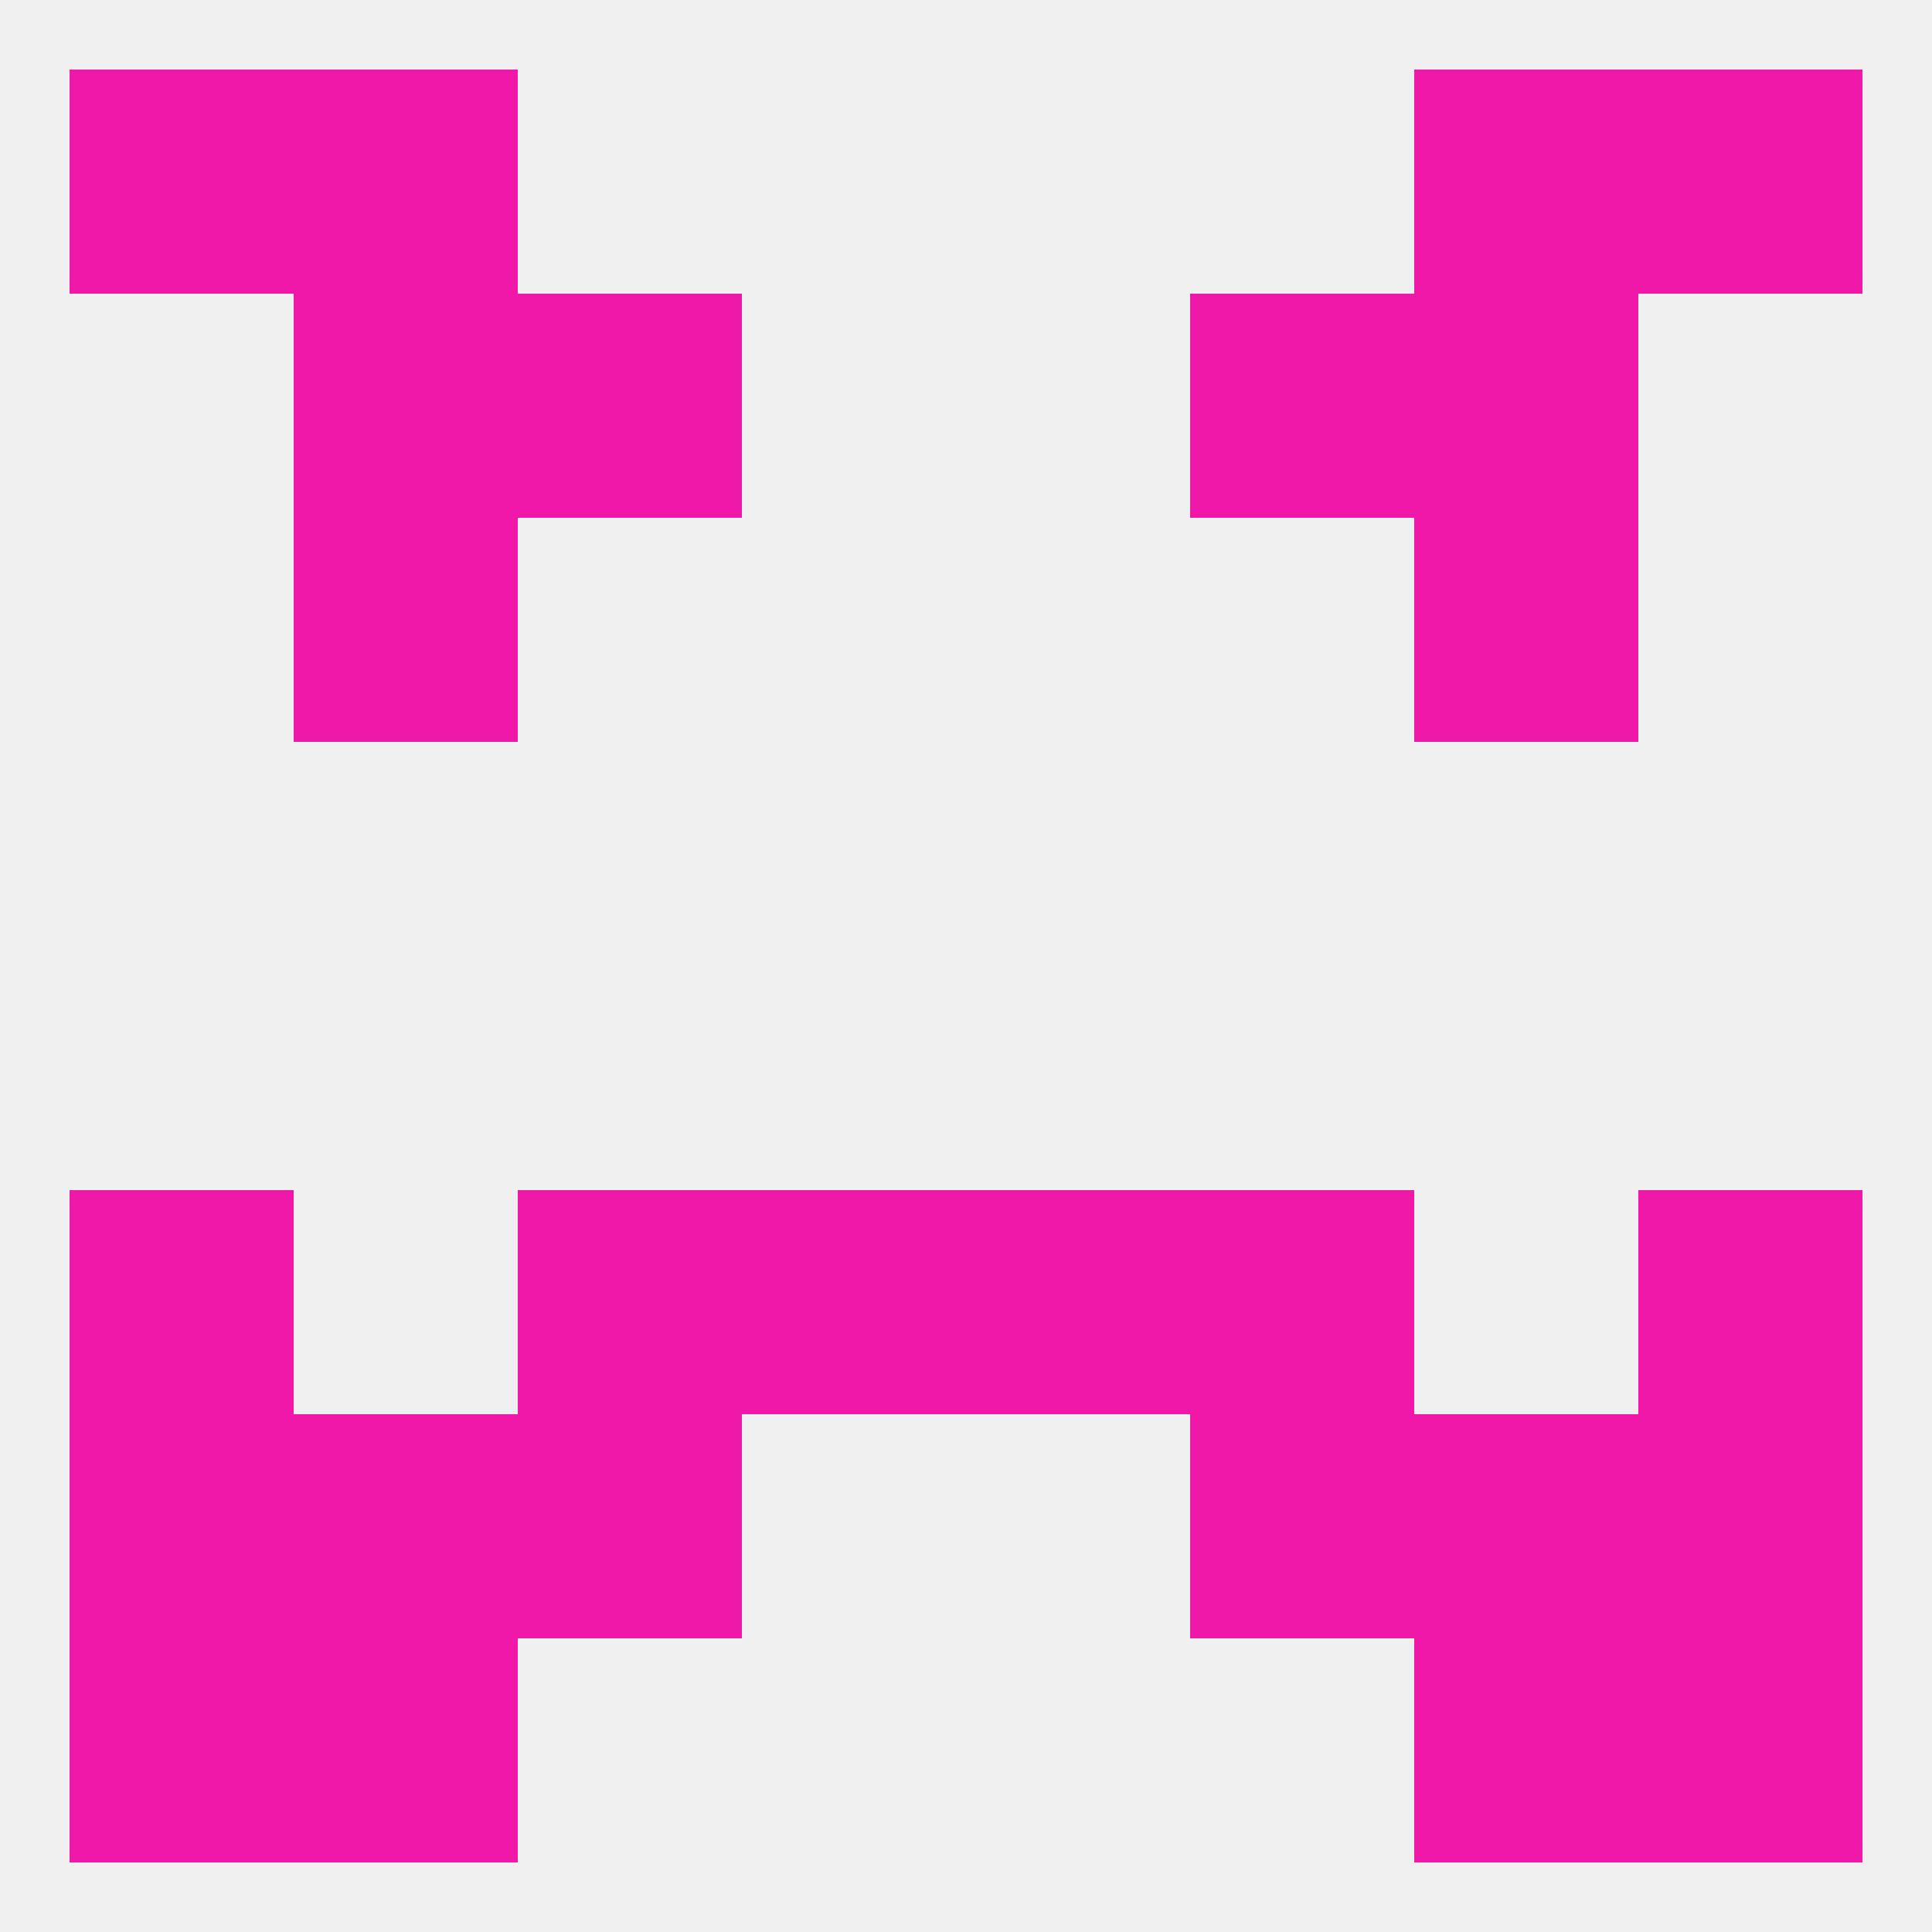
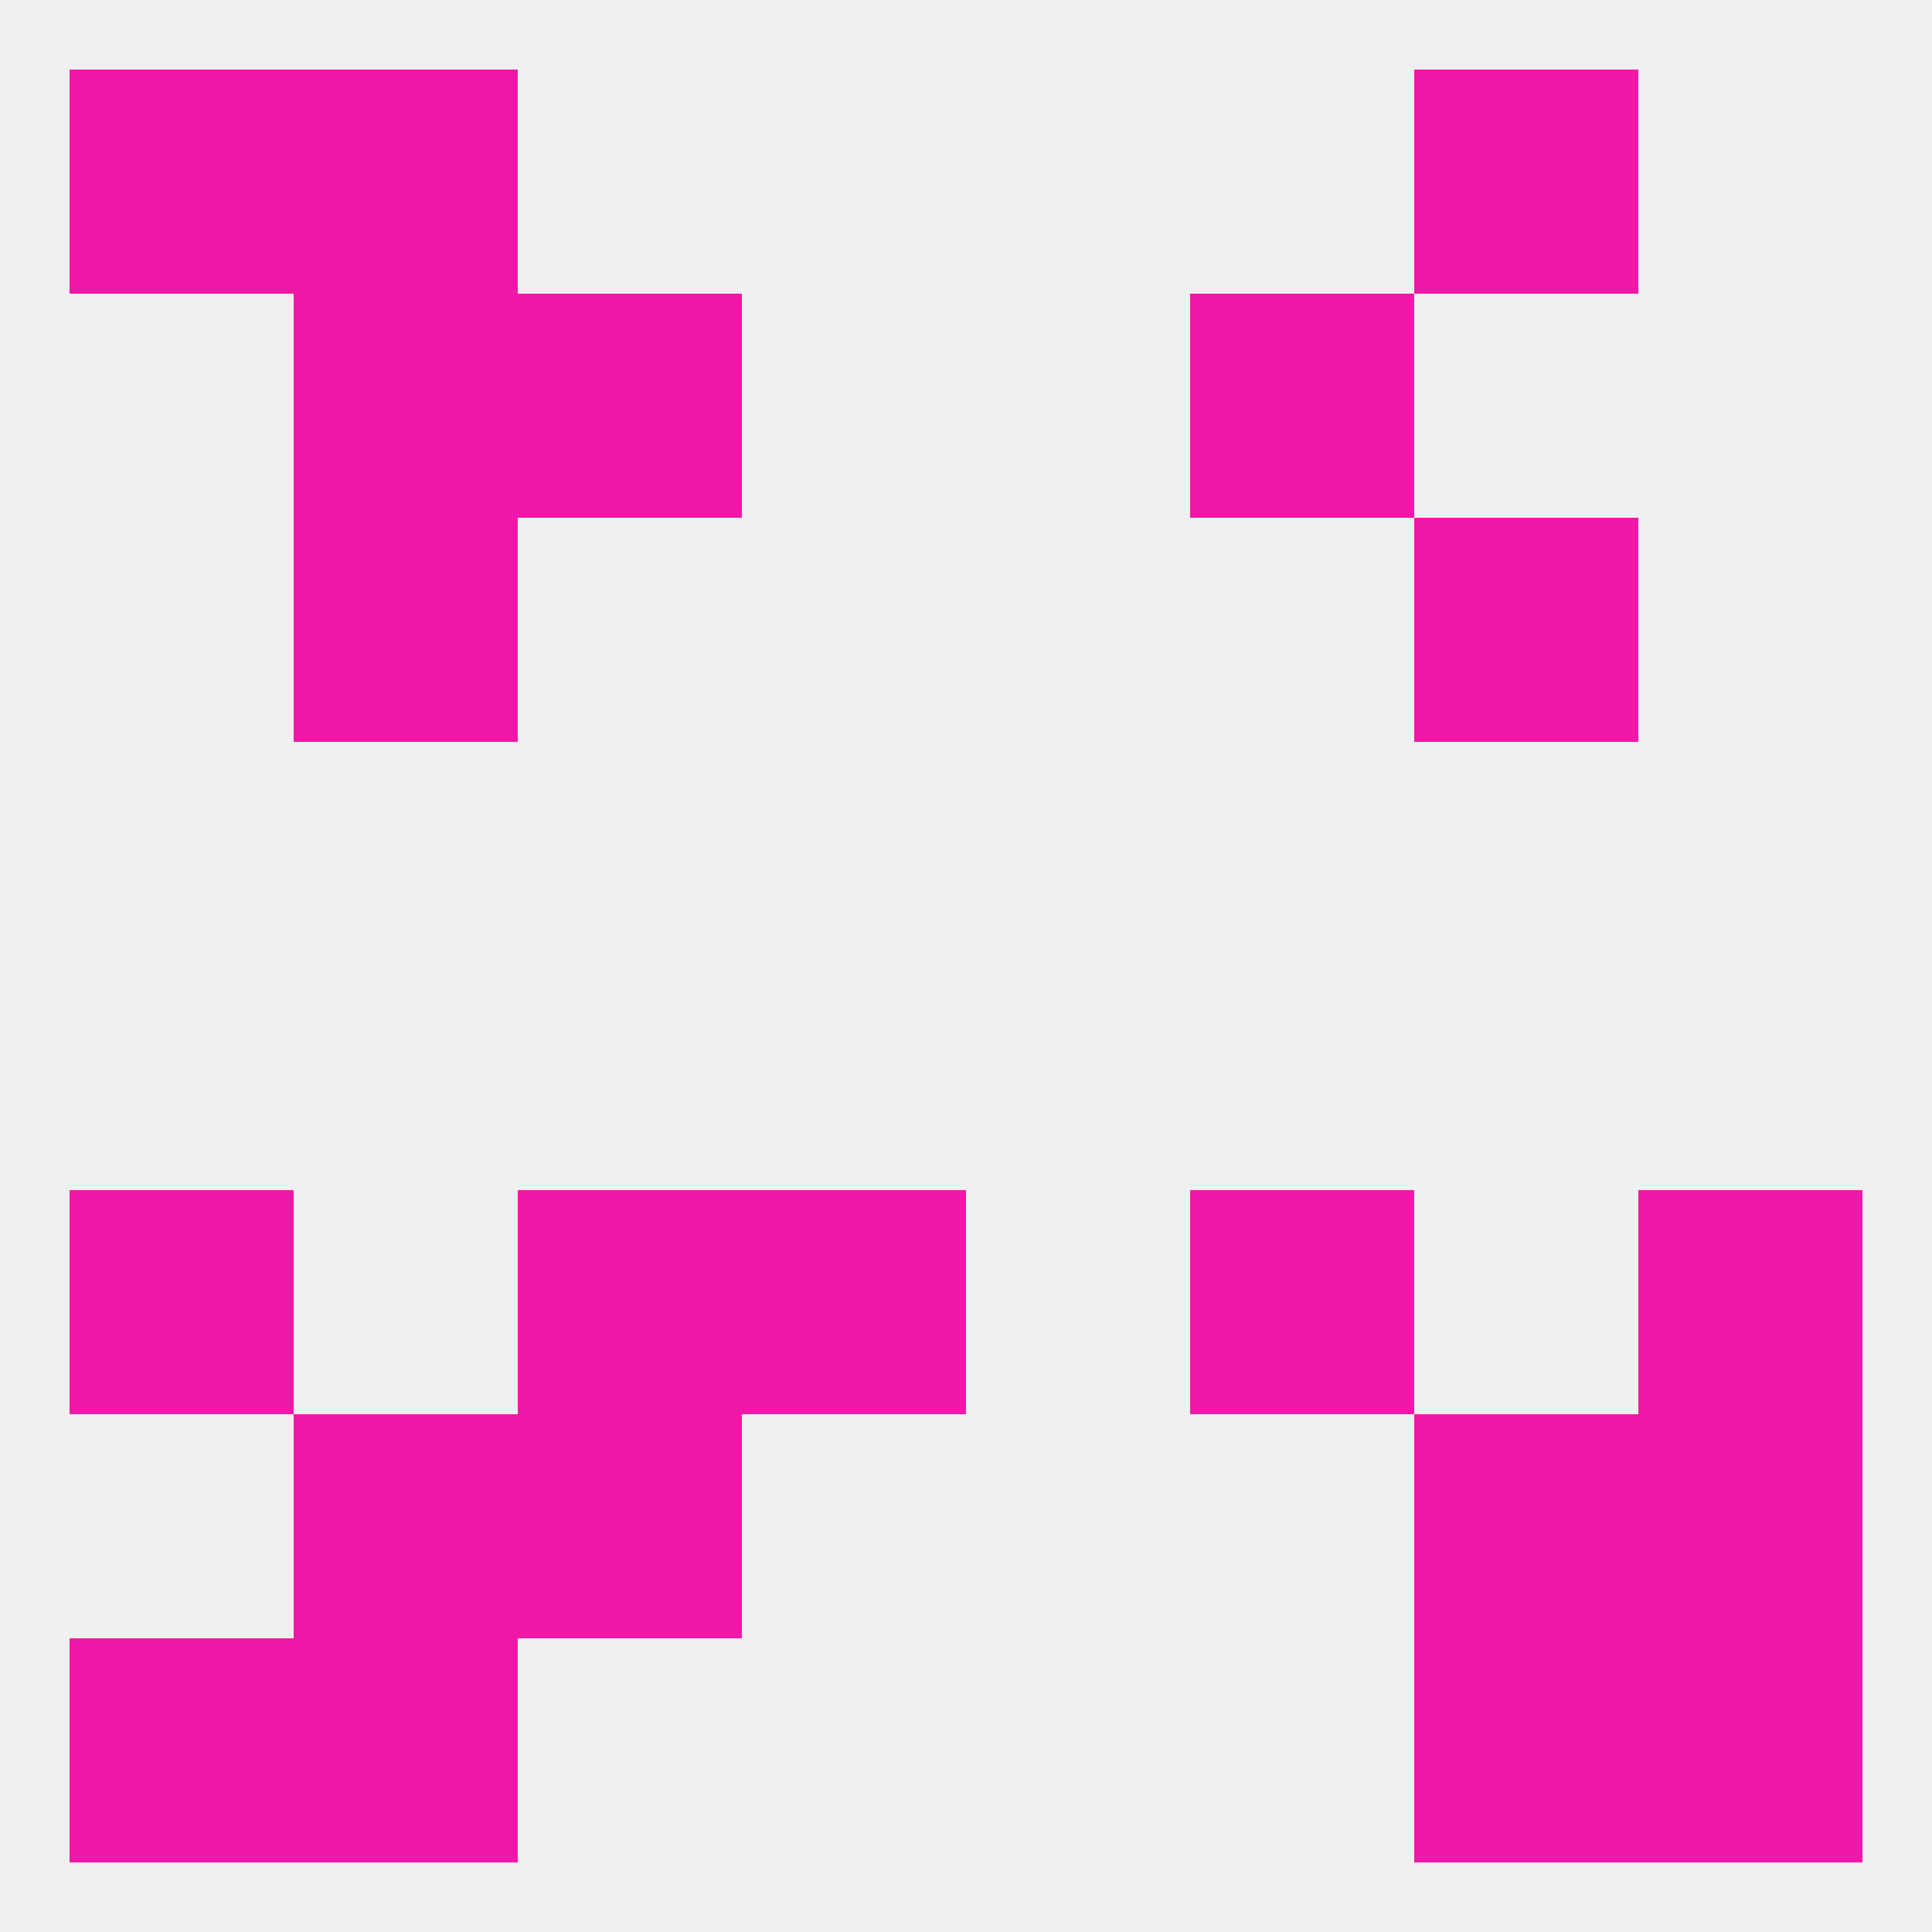
<svg xmlns="http://www.w3.org/2000/svg" version="1.1" baseprofile="full" width="250" height="250" viewBox="0 0 250 250">
  <rect width="100%" height="100%" fill="rgba(240,240,240,255)" />
  <rect x="212" y="154" width="29" height="29" fill="rgba(240,24,168,255)" />
  <rect x="67" y="154" width="29" height="29" fill="rgba(240,24,168,255)" />
  <rect x="154" y="154" width="29" height="29" fill="rgba(240,24,168,255)" />
  <rect x="96" y="154" width="29" height="29" fill="rgba(240,24,168,255)" />
-   <rect x="125" y="154" width="29" height="29" fill="rgba(240,24,168,255)" />
  <rect x="9" y="154" width="29" height="29" fill="rgba(240,24,168,255)" />
-   <rect x="9" y="183" width="29" height="29" fill="rgba(240,24,168,255)" />
  <rect x="212" y="183" width="29" height="29" fill="rgba(240,24,168,255)" />
  <rect x="38" y="183" width="29" height="29" fill="rgba(240,24,168,255)" />
  <rect x="183" y="183" width="29" height="29" fill="rgba(240,24,168,255)" />
  <rect x="67" y="183" width="29" height="29" fill="rgba(240,24,168,255)" />
-   <rect x="154" y="183" width="29" height="29" fill="rgba(240,24,168,255)" />
  <rect x="9" y="212" width="29" height="29" fill="rgba(240,24,168,255)" />
  <rect x="212" y="212" width="29" height="29" fill="rgba(240,24,168,255)" />
  <rect x="38" y="212" width="29" height="29" fill="rgba(240,24,168,255)" />
  <rect x="183" y="212" width="29" height="29" fill="rgba(240,24,168,255)" />
  <rect x="9" y="9" width="29" height="29" fill="rgba(240,24,168,255)" />
-   <rect x="212" y="9" width="29" height="29" fill="rgba(240,24,168,255)" />
  <rect x="38" y="9" width="29" height="29" fill="rgba(240,24,168,255)" />
  <rect x="183" y="9" width="29" height="29" fill="rgba(240,24,168,255)" />
  <rect x="154" y="38" width="29" height="29" fill="rgba(240,24,168,255)" />
  <rect x="38" y="38" width="29" height="29" fill="rgba(240,24,168,255)" />
-   <rect x="183" y="38" width="29" height="29" fill="rgba(240,24,168,255)" />
  <rect x="67" y="38" width="29" height="29" fill="rgba(240,24,168,255)" />
  <rect x="38" y="67" width="29" height="29" fill="rgba(240,24,168,255)" />
  <rect x="183" y="67" width="29" height="29" fill="rgba(240,24,168,255)" />
</svg>